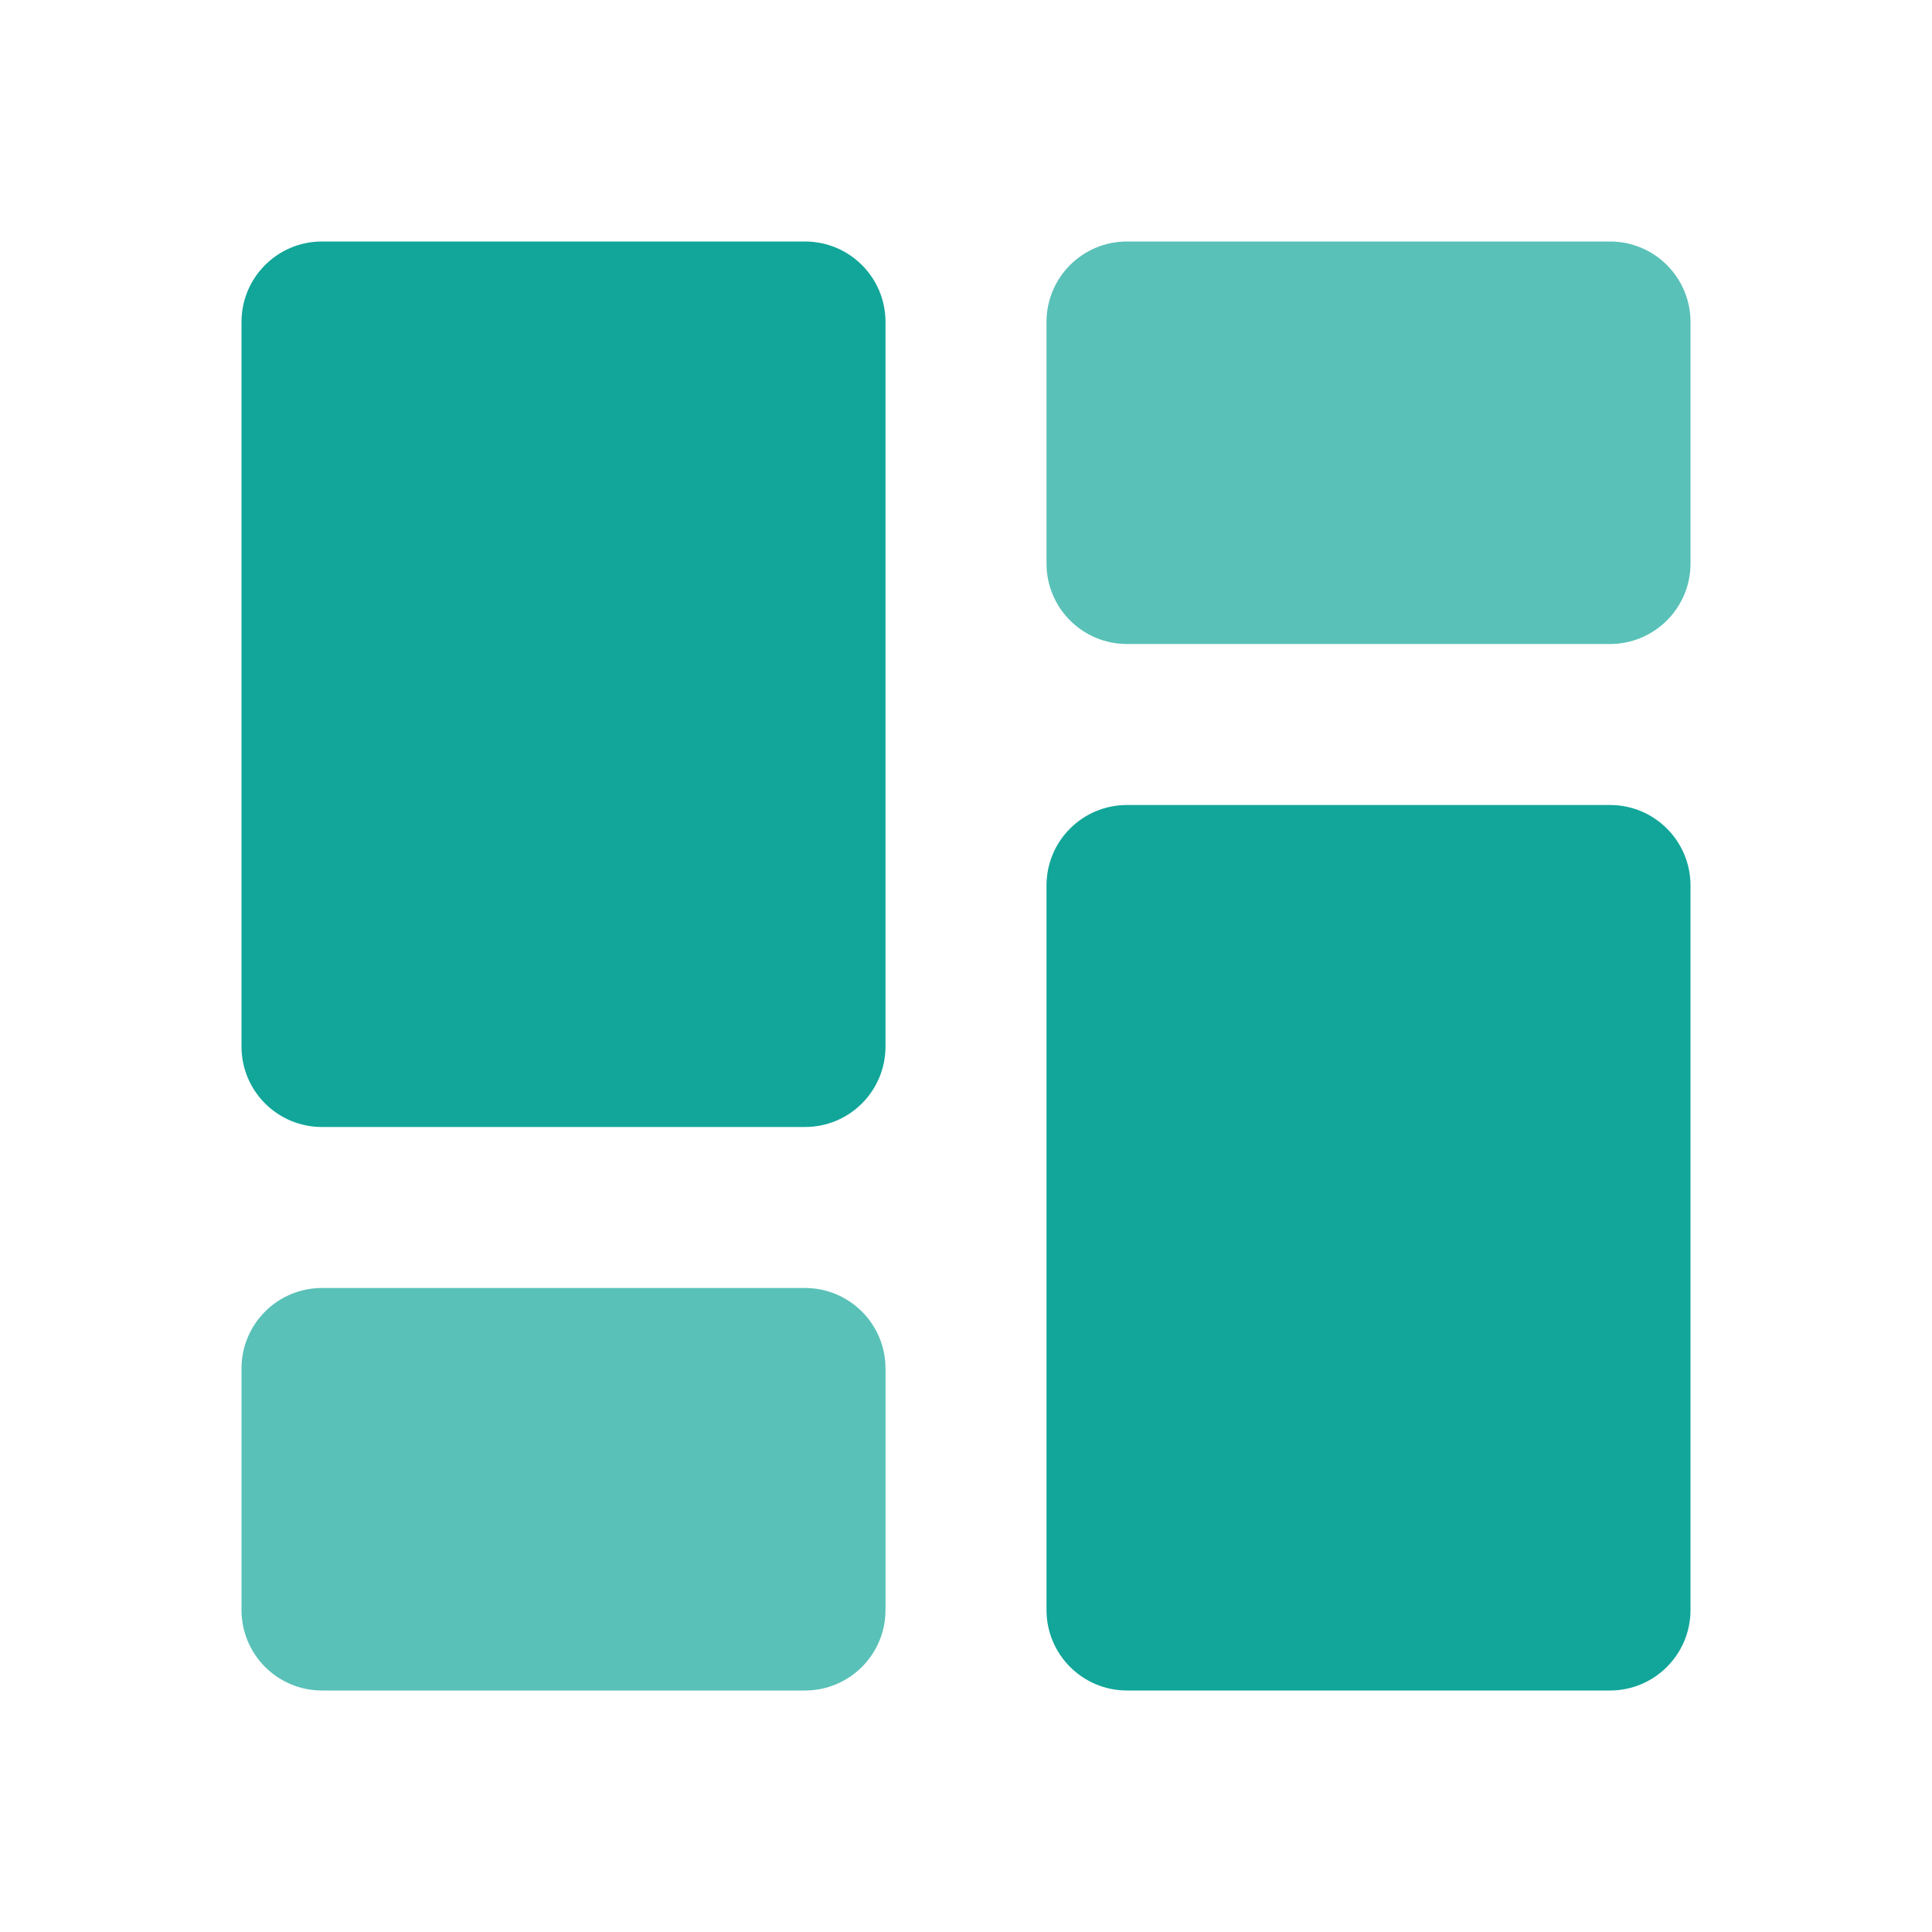
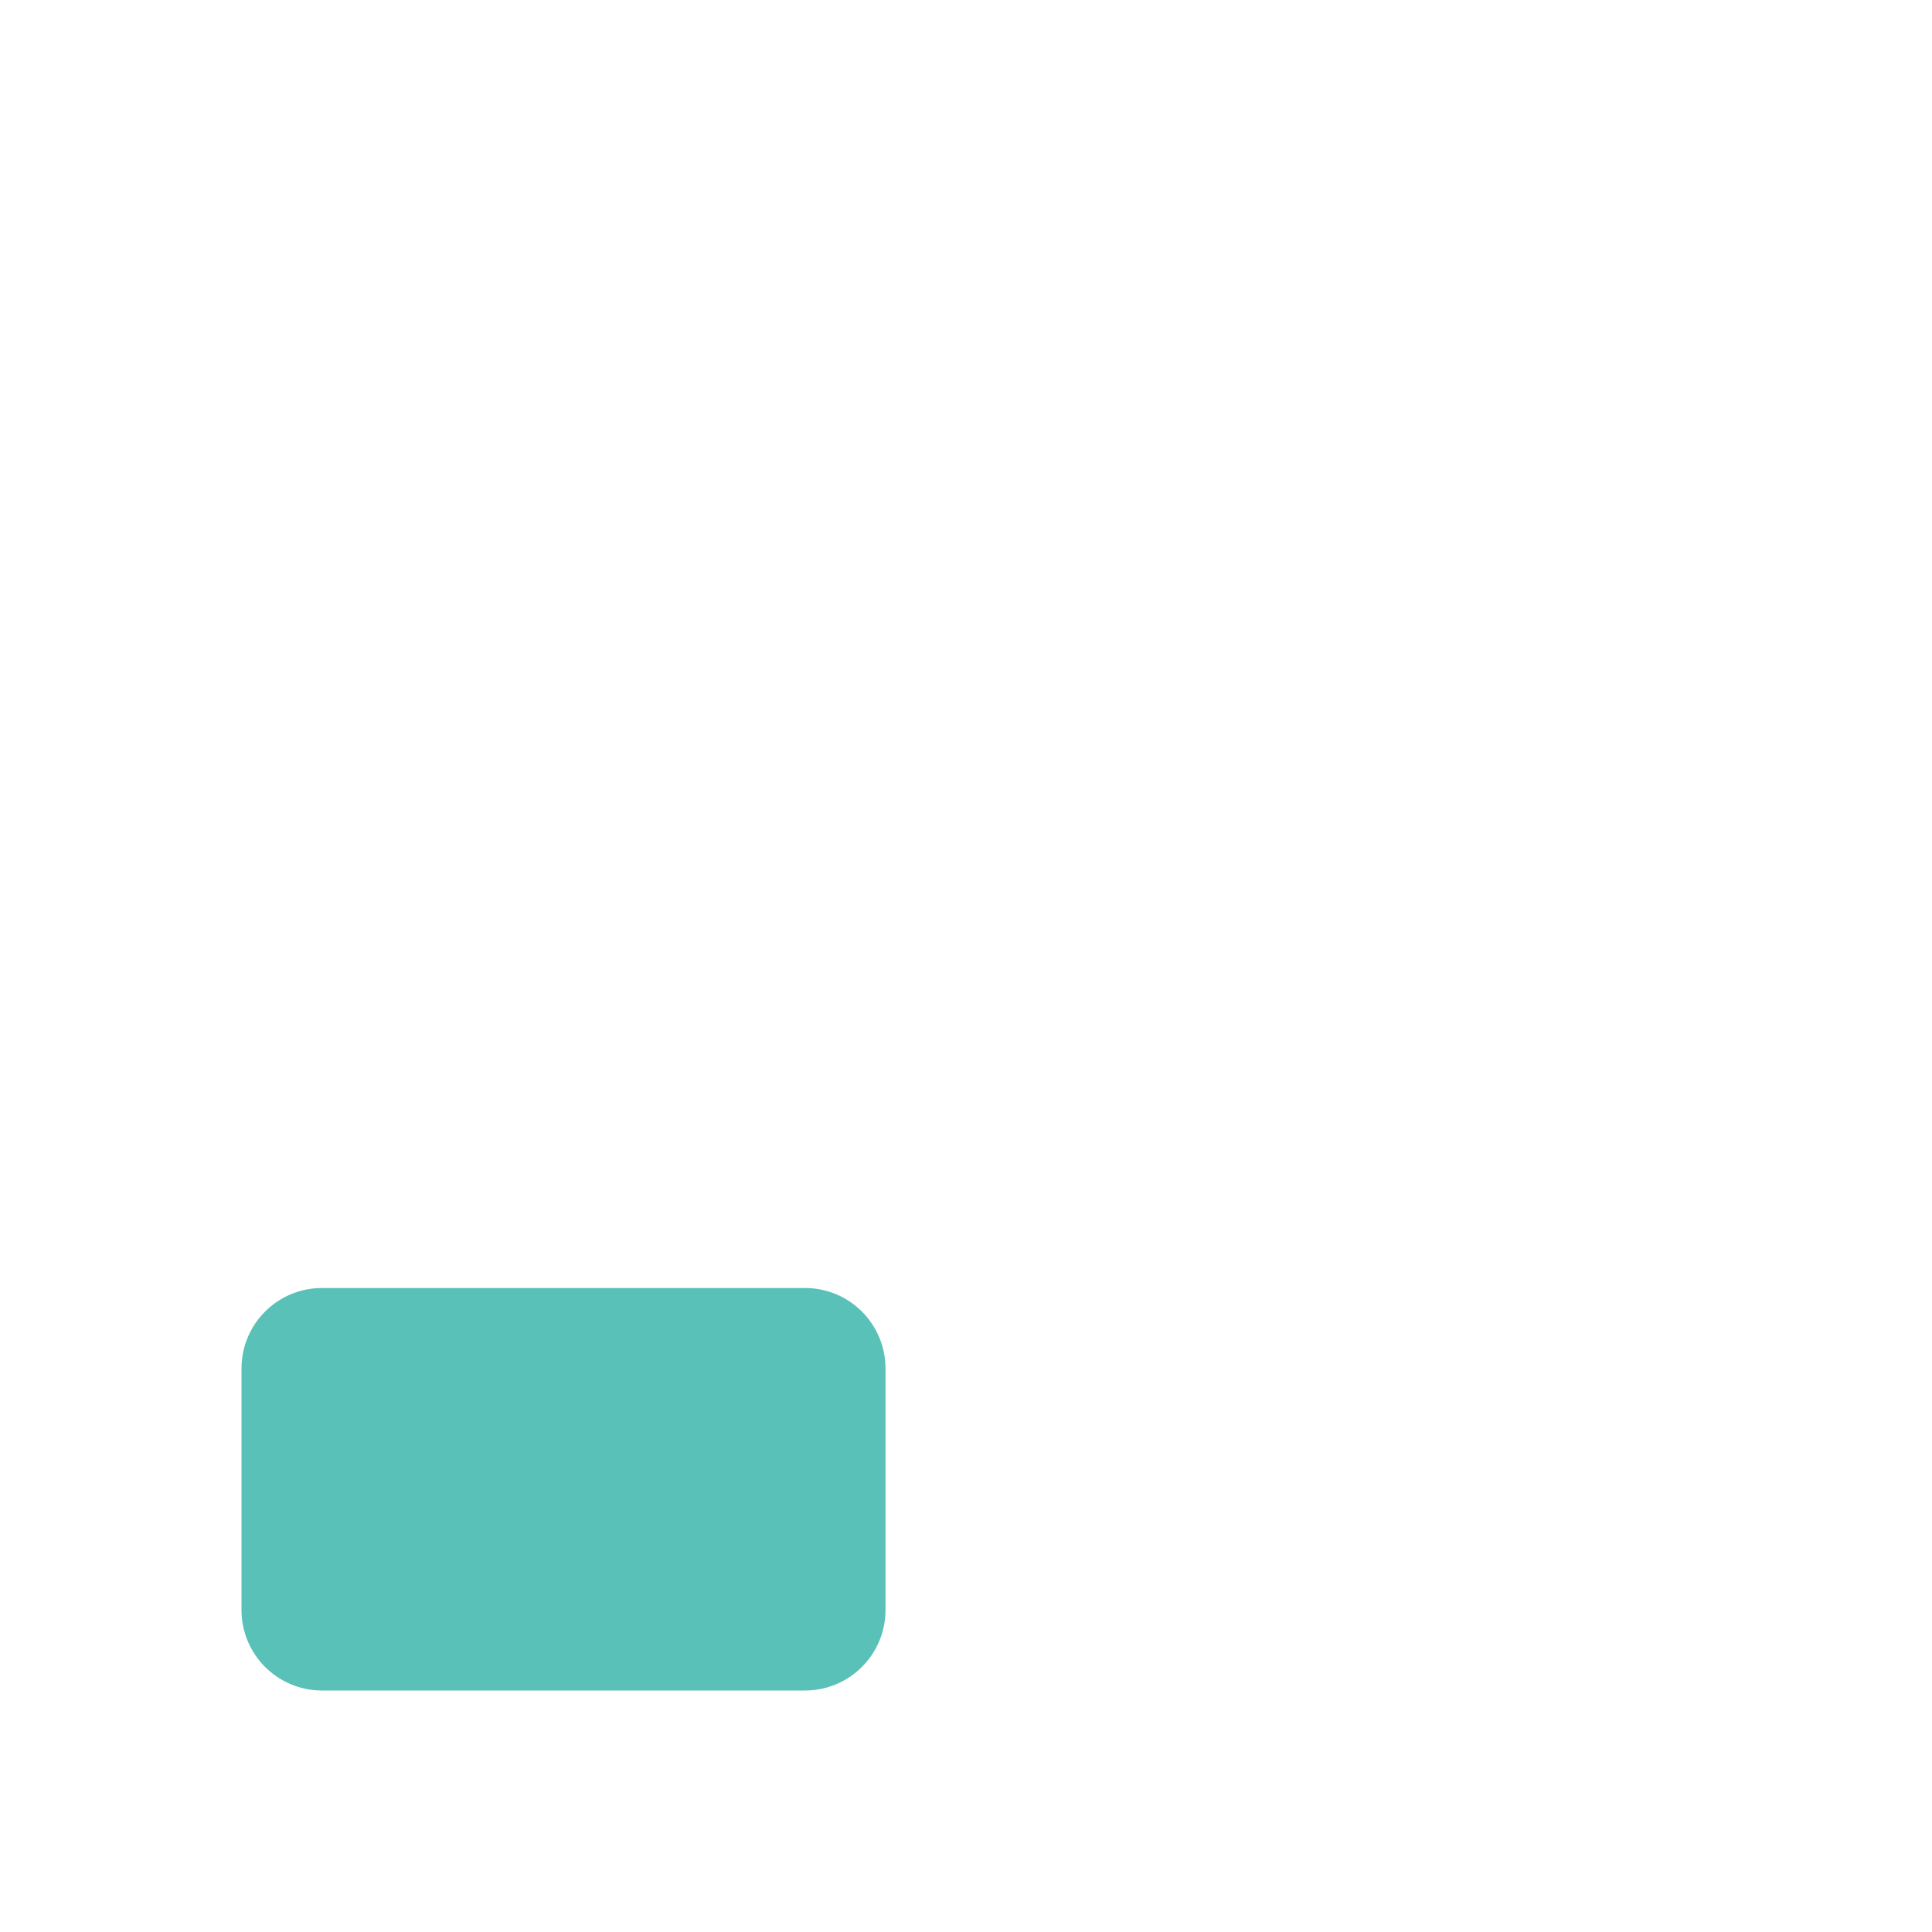
<svg xmlns="http://www.w3.org/2000/svg" width="24" height="24" viewBox="0 0 24 24" fill="none">
-   <path d="M10 14H4C3.447 14 3 13.553 3 13V4C3 3.447 3.447 3 4 3H10C10.553 3 11 3.447 11 4V13C11 13.553 10.553 14 10 14Z" fill="#11A699" />
-   <path d="M20 8H14C13.447 8 13 7.553 13 7V4C13 3.447 13.447 3 14 3H20C20.552 3 21 3.447 21 4V7C21 7.553 20.552 8 20 8Z" fill="#59C1B8" />
  <path d="M10 21H4C3.447 21 3 20.552 3 20V17C3 16.448 3.447 16 4 16H10C10.553 16 11 16.448 11 17V20C11 20.552 10.553 21 10 21Z" fill="#59C1B8" />
-   <path d="M20 21H14C13.447 21 13 20.552 13 20V11C13 10.447 13.447 10 14 10H20C20.552 10 21 10.447 21 11V20C21 20.552 20.552 21 20 21Z" fill="#11A699" />
</svg>